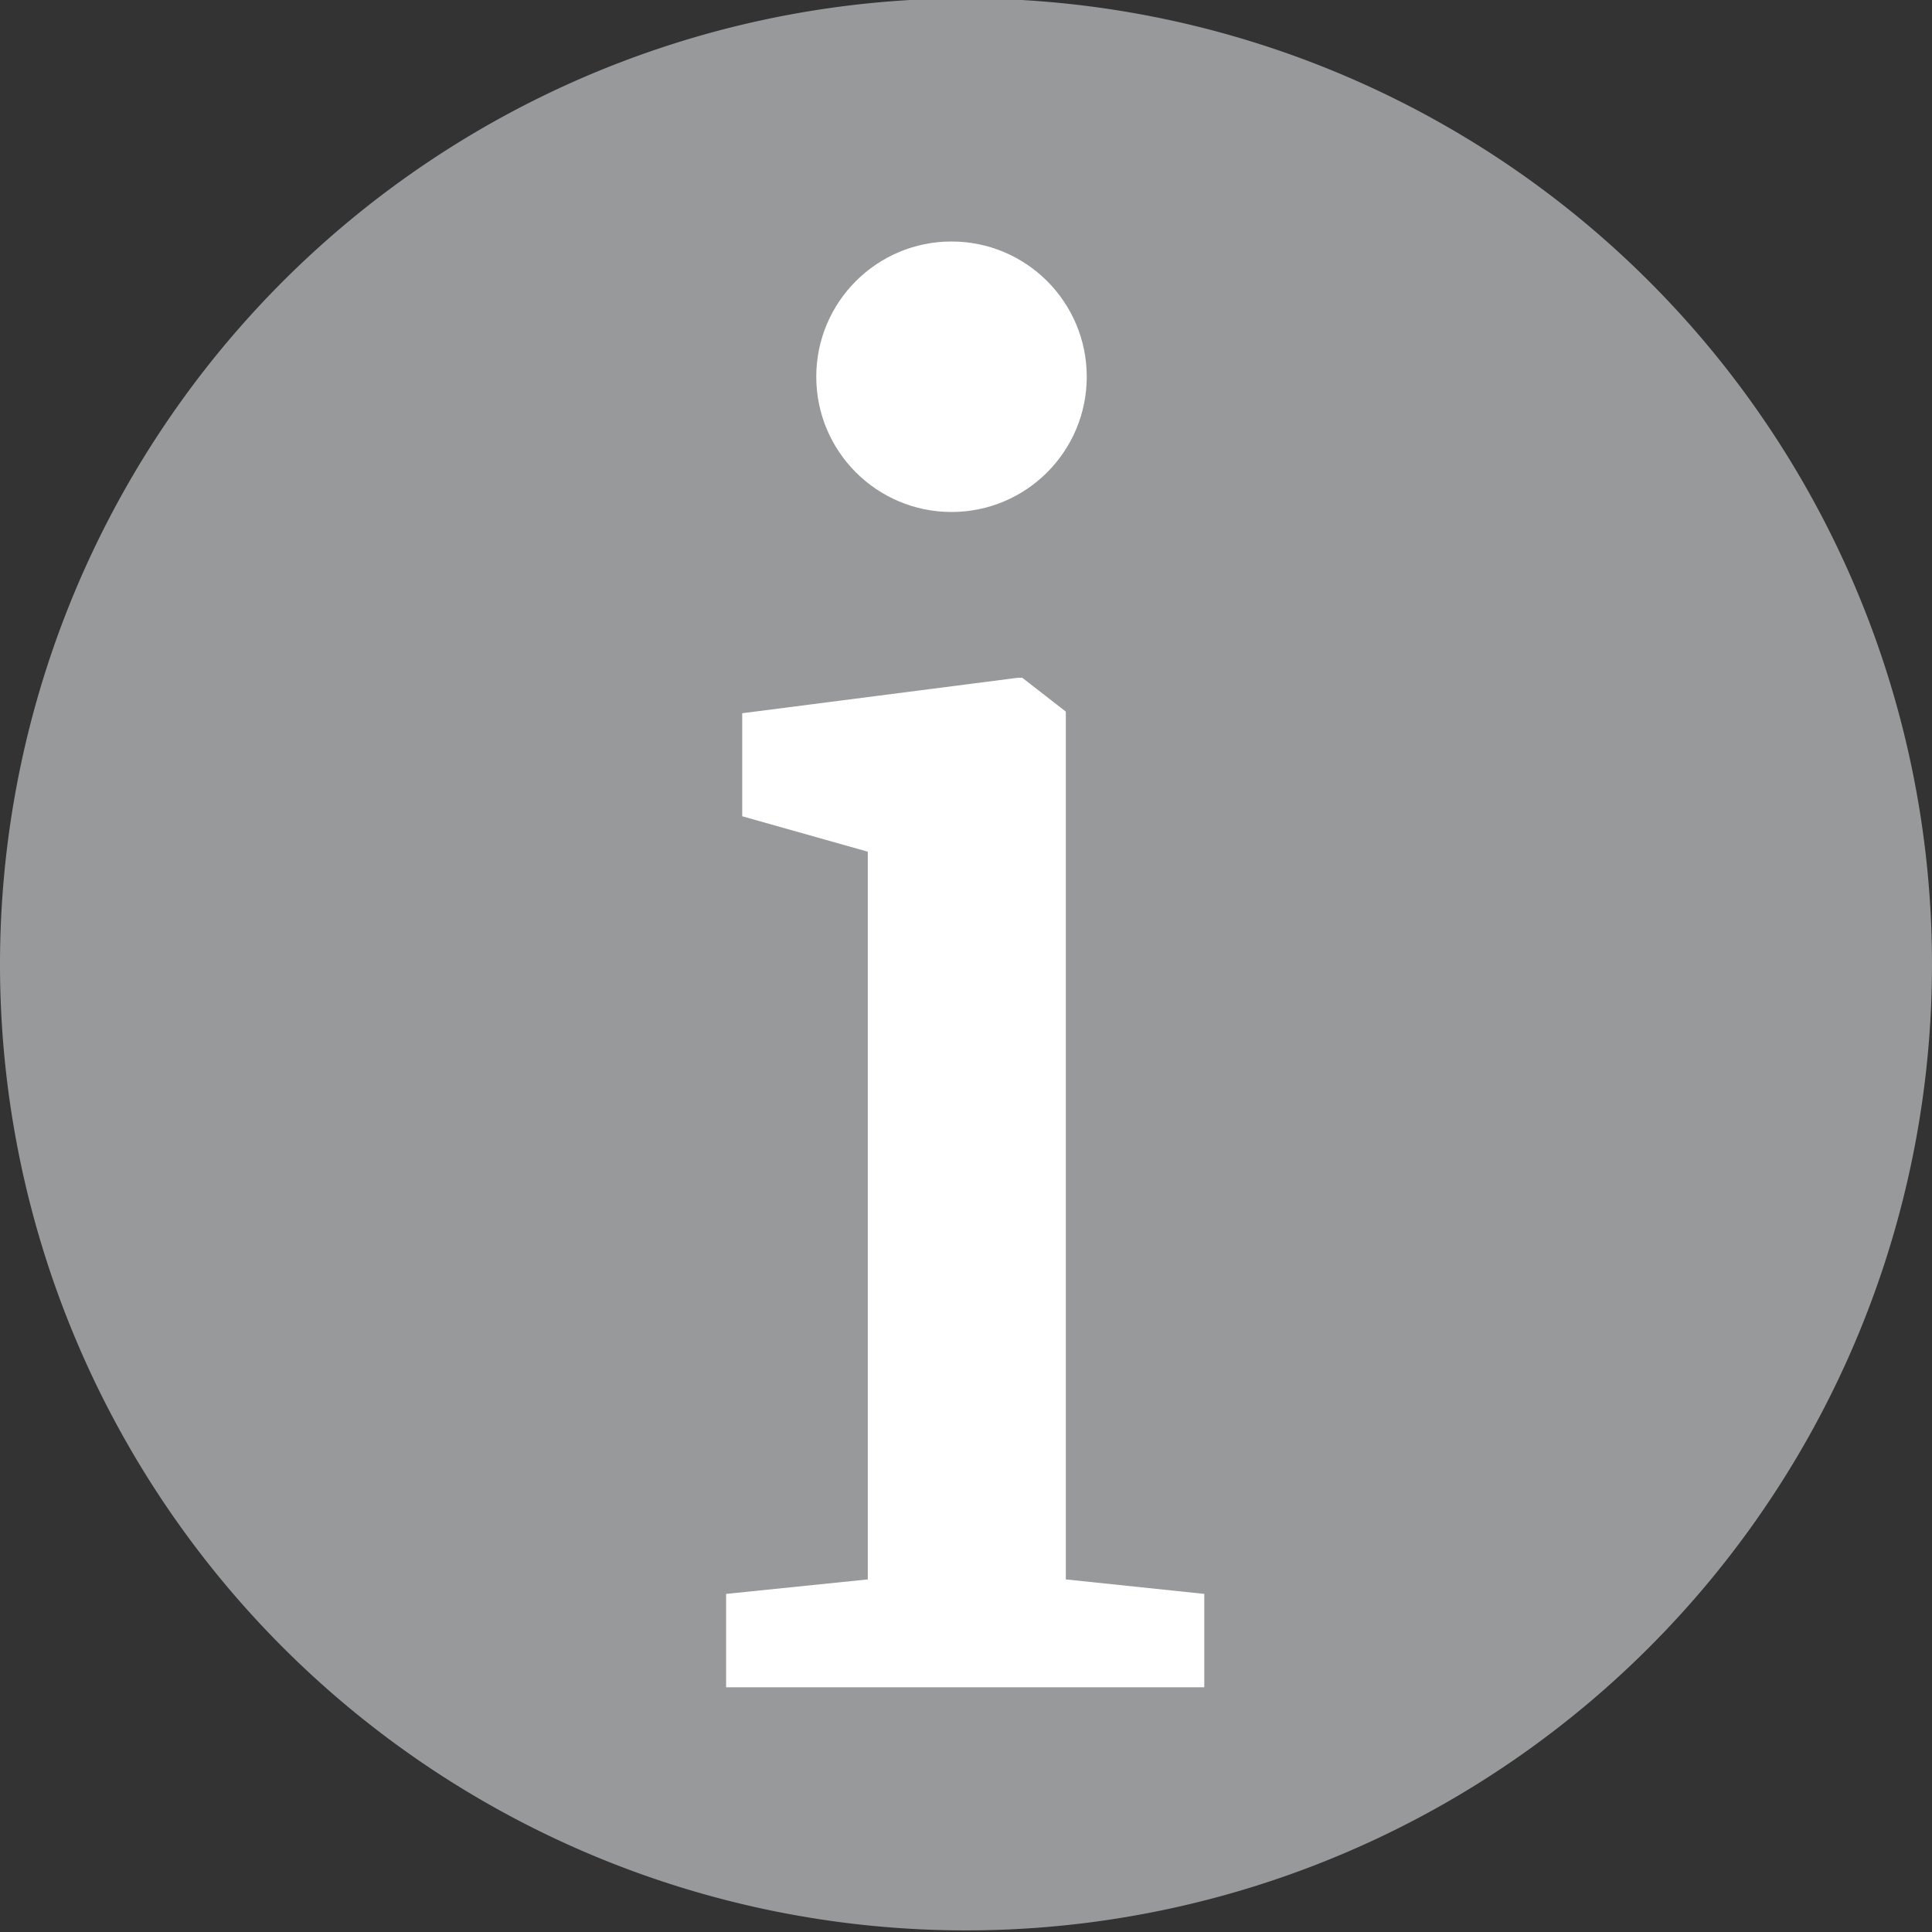
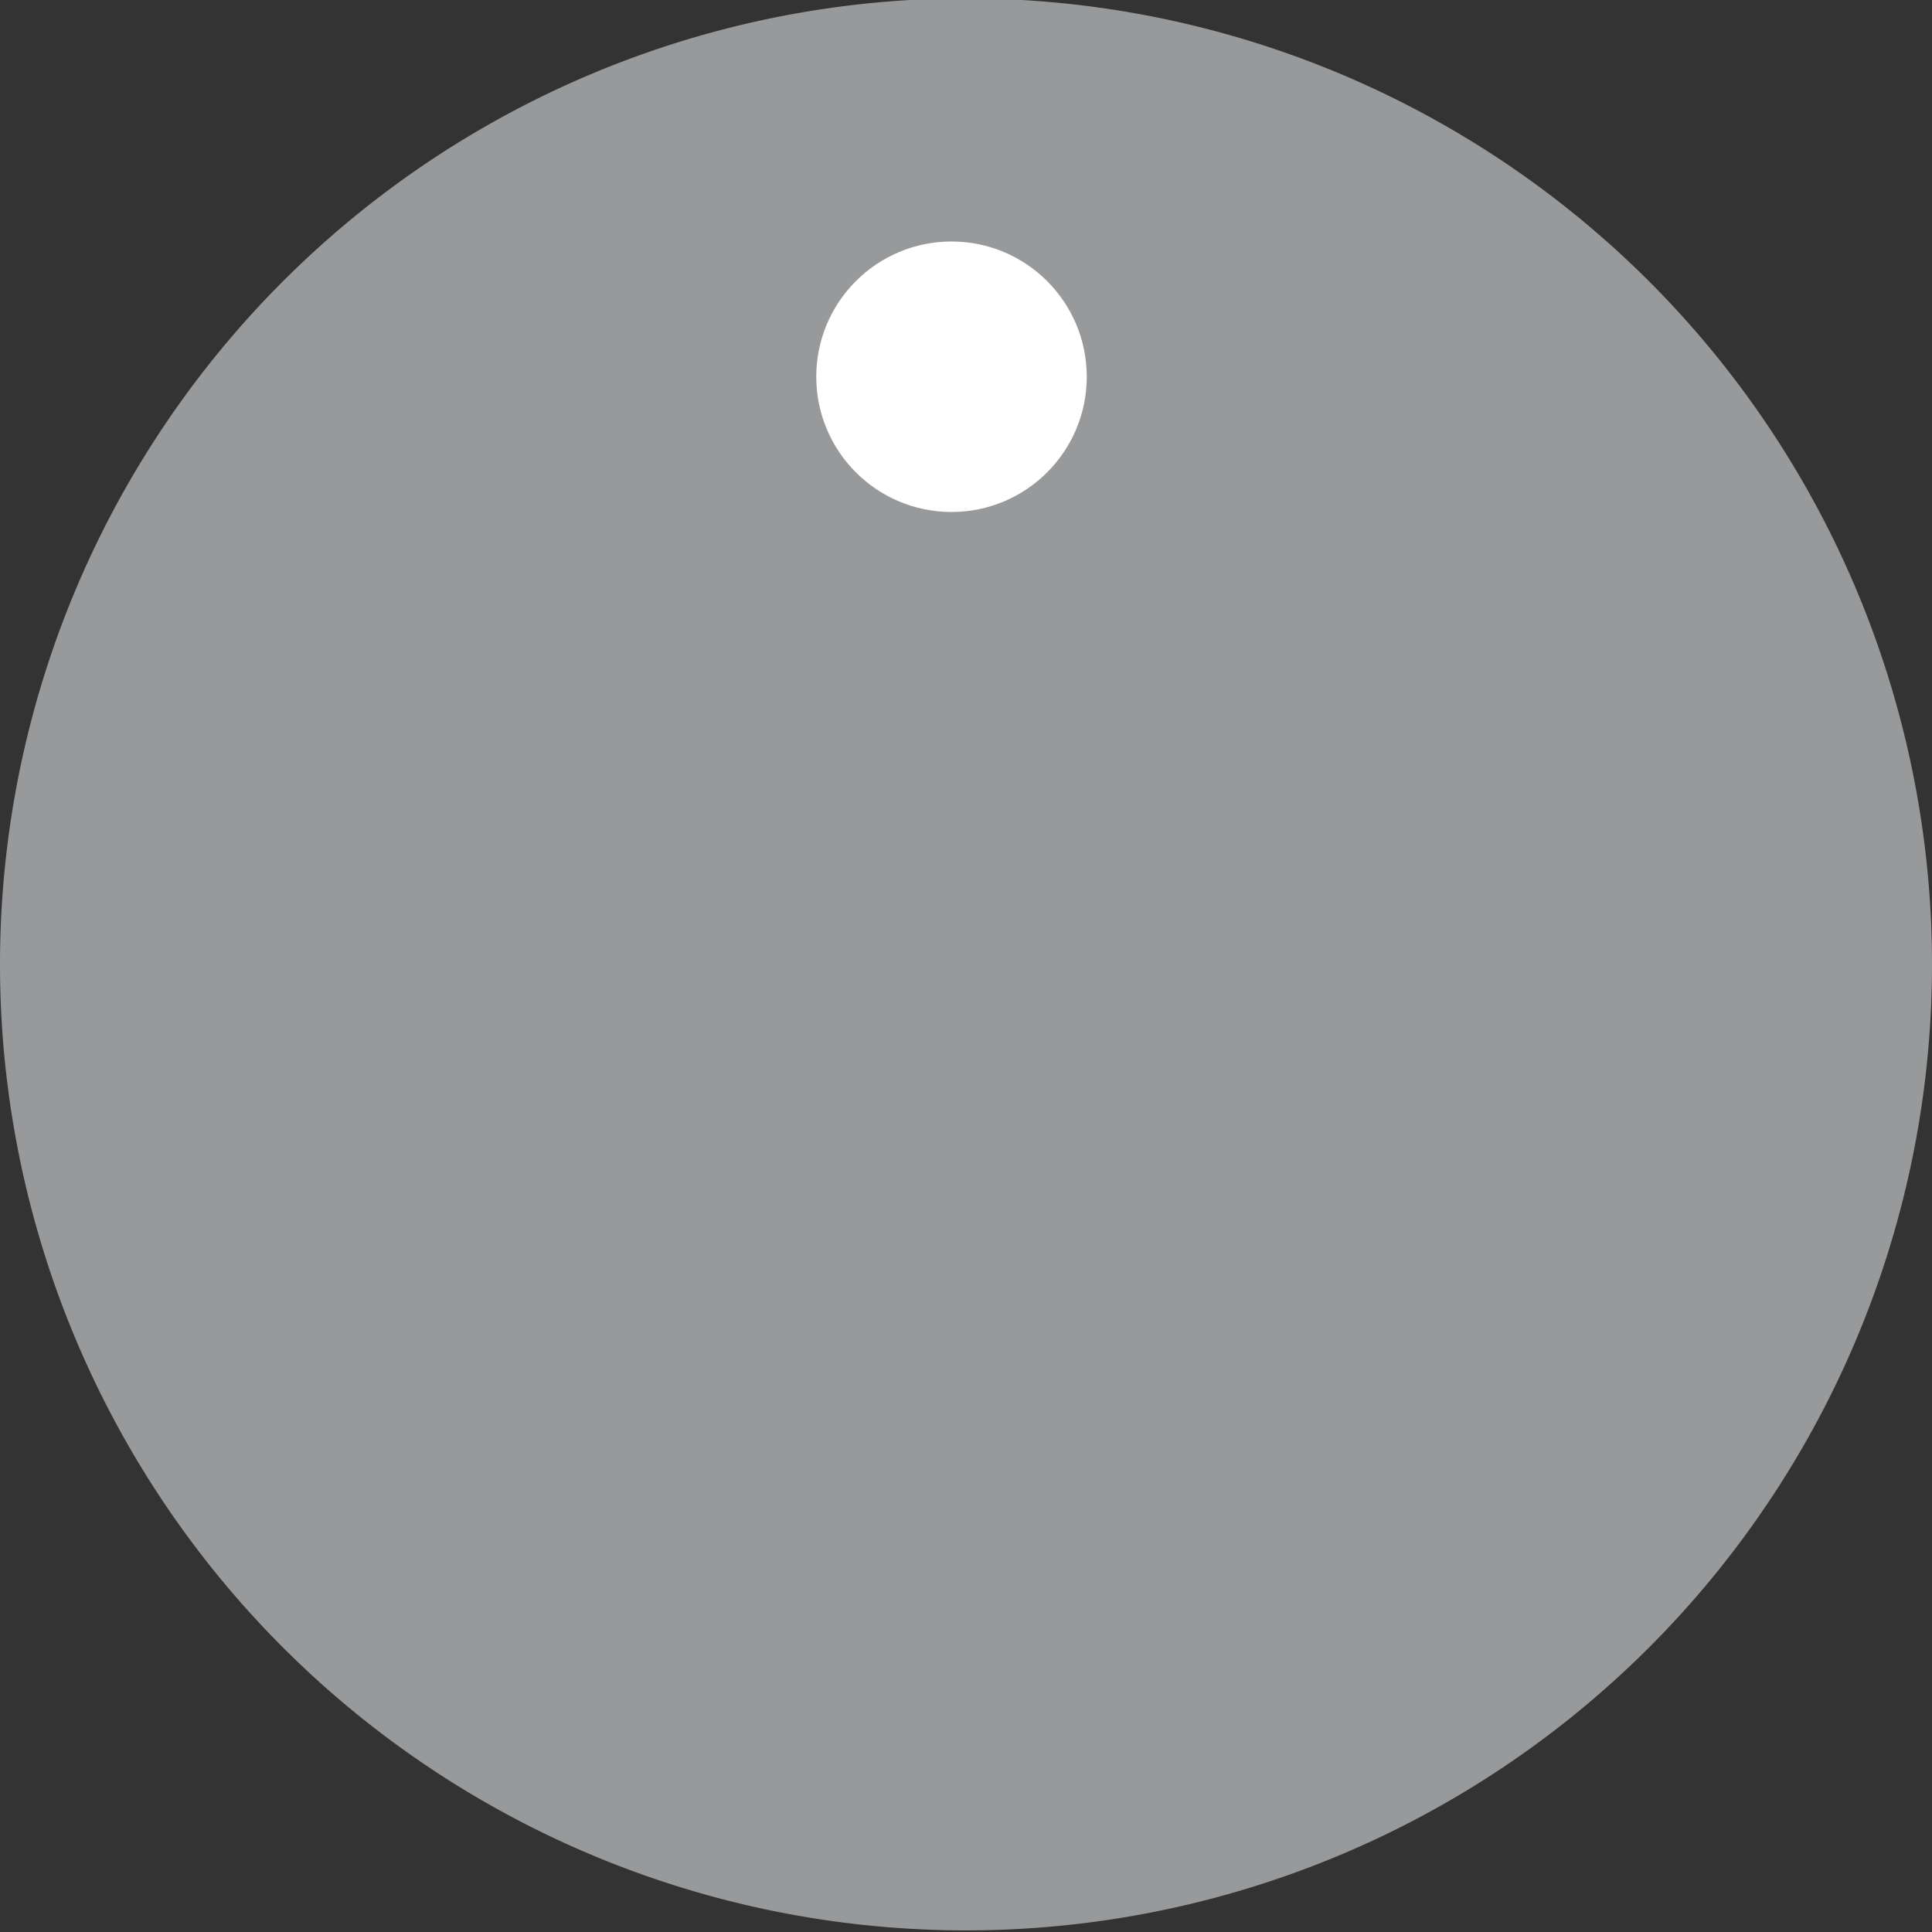
<svg xmlns="http://www.w3.org/2000/svg" id="Capa_1" data-name="Capa 1" viewBox="0 0 12 12">
  <rect x="0" y="0" width="12" height="12" fill="#333333" stroke="none" />
  <defs>
    <style>.cls-1{fill:#98999a;}.cls-2{fill:#fff;}</style>
  </defs>
  <title>icon-info</title>
  <path class="cls-1" d="M6,12A6,6,0,1,0,0,6a6,6,0,0,0,6,6" transform="translate(0 -0.01)" />
-   <polygon class="cls-2" points="6.62 9.81 6.62 4.42 6.35 4.21 6.32 4.21 4.61 4.43 4.61 5.07 5.39 5.29 5.39 9.81 4.51 9.9 4.51 10.48 7.48 10.48 7.48 9.9 6.62 9.81" />
  <circle class="cls-2" cx="5.91" cy="2.34" r="0.84" />
</svg>